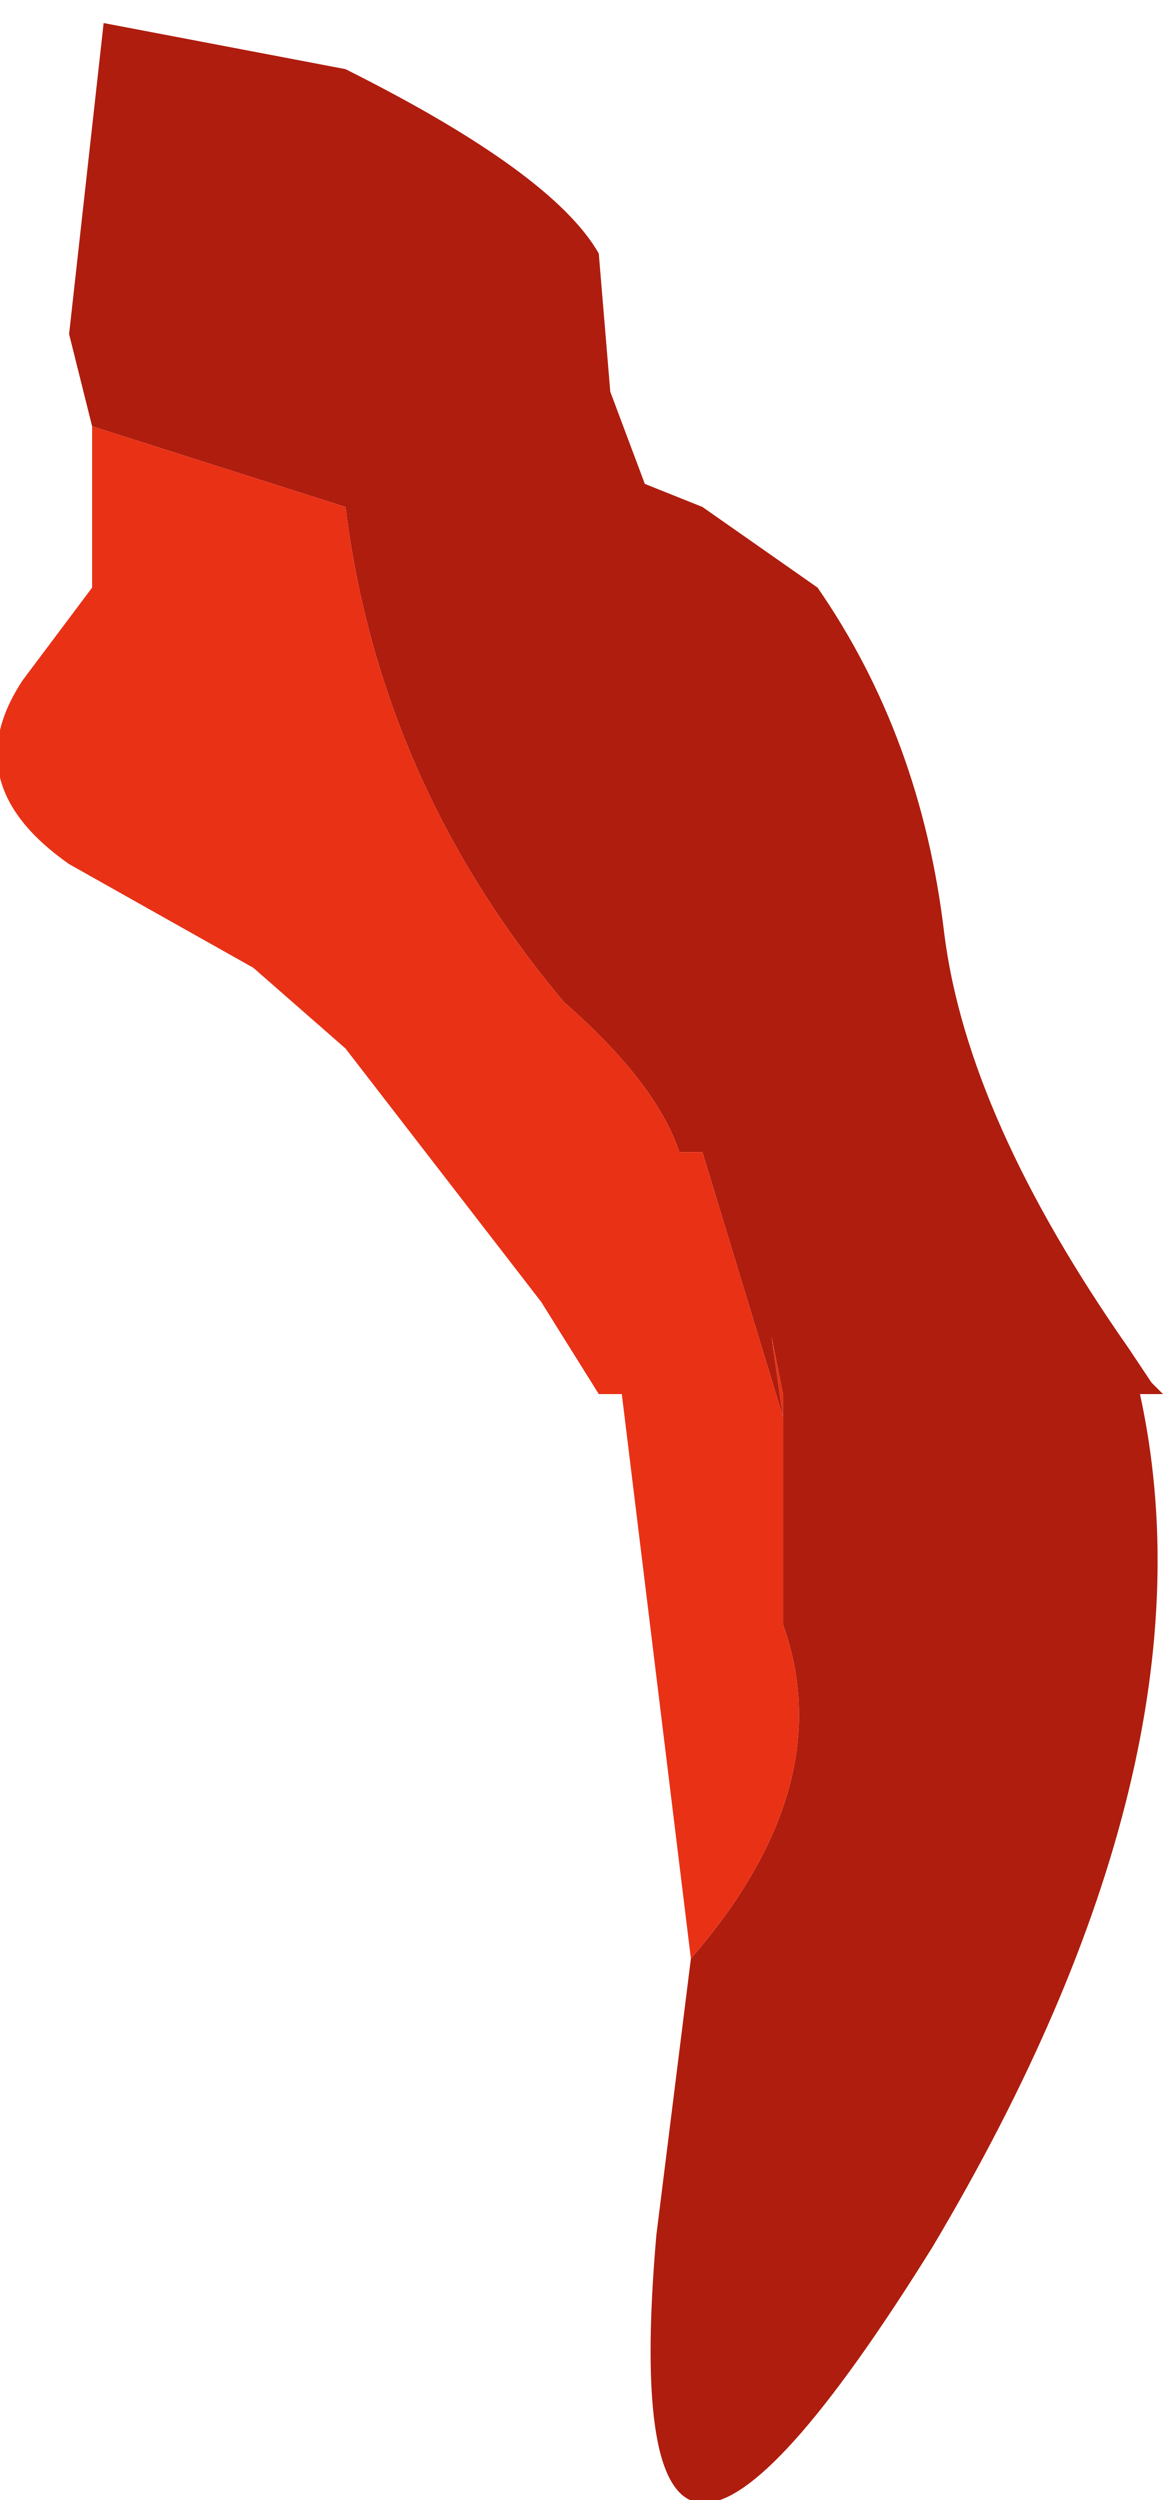
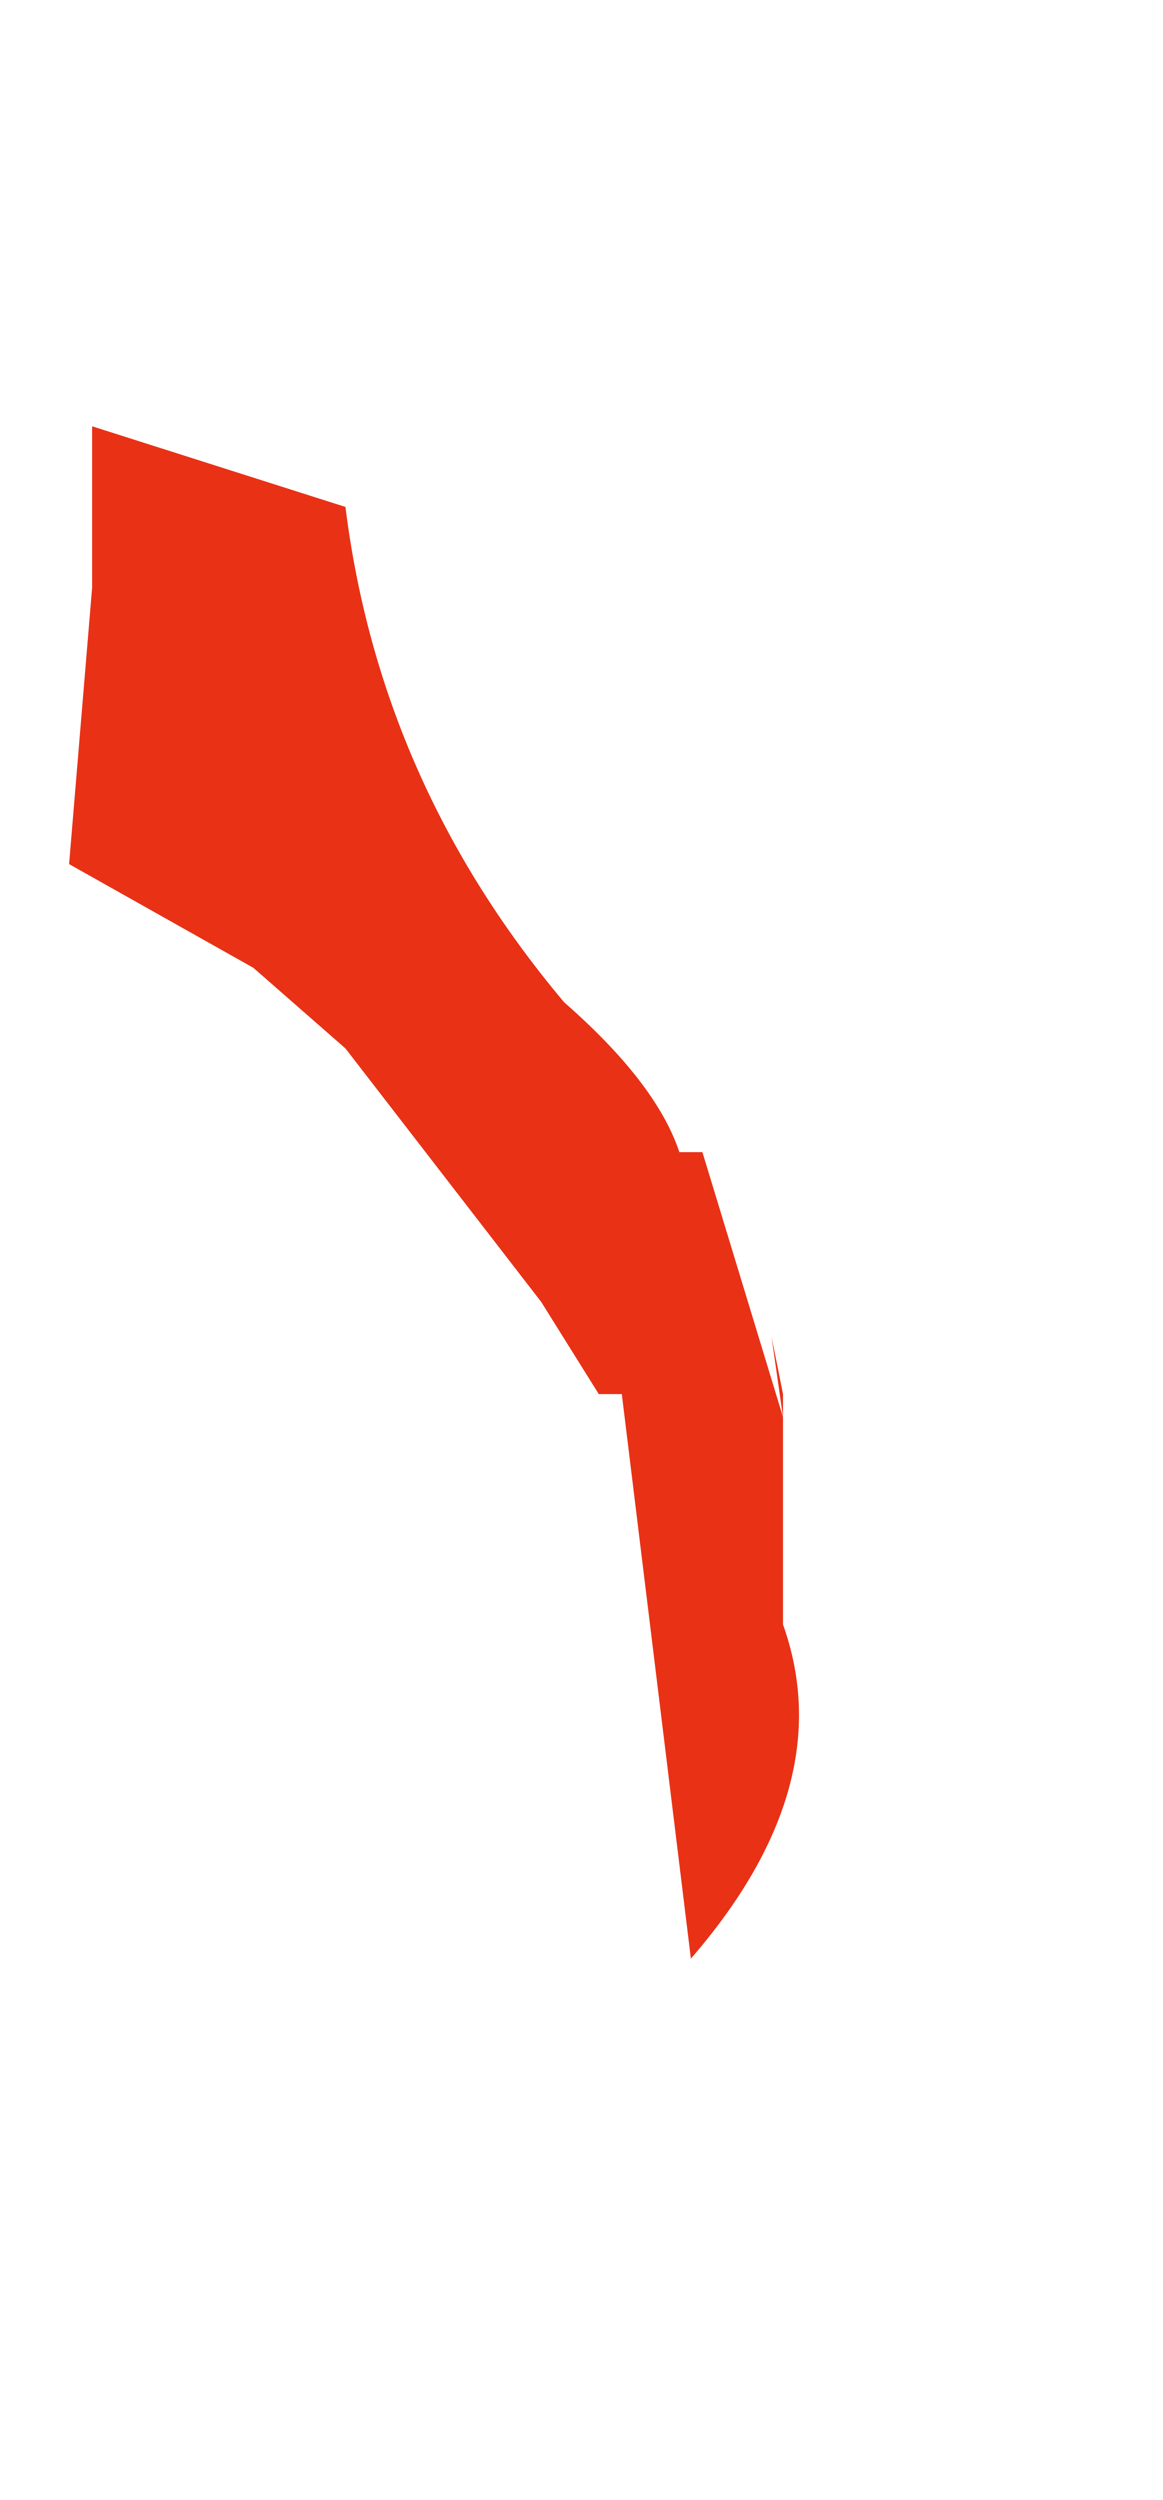
<svg xmlns="http://www.w3.org/2000/svg" height="10.85px" width="5.05px">
  <g transform="matrix(1.0, 0.0, 0.0, 1.0, 4.4, 3.65)">
-     <path d="M-4.0 -1.8 L-4.1 -2.2 -3.95 -3.55 -2.9 -3.35 Q-2.0 -2.9 -1.8 -2.55 L-1.75 -1.95 -1.6 -1.55 -1.35 -1.45 -0.85 -1.1 Q-0.4 -0.45 -0.3 0.4 -0.2 1.2 0.5 2.2 L0.6 2.35 0.65 2.4 0.55 2.4 Q0.9 4.0 -0.35 6.1 -1.75 8.35 -1.55 6.05 L-1.4 4.85 Q-0.75 4.1 -1.0 3.4 L-1.0 3.35 -1.0 2.4 -1.05 2.15 -1.0 2.5 -1.35 1.35 -1.45 1.35 Q-1.55 1.05 -1.95 0.7 -2.75 -0.25 -2.9 -1.45 L-4.0 -1.8" fill="#af1d0e" fill-rule="evenodd" stroke="none" />
-     <path d="M-1.4 4.85 L-1.7 2.4 -1.8 2.4 -2.05 2.0 -2.9 0.9 -3.3 0.55 -4.1 0.1 Q-4.6 -0.25 -4.3 -0.7 L-4.0 -1.1 -4.0 -1.8 -2.9 -1.45 Q-2.75 -0.25 -1.95 0.7 -1.55 1.05 -1.45 1.35 L-1.35 1.35 -1.0 2.5 -1.05 2.15 -1.0 2.4 -1.0 3.35 -1.0 3.4 Q-0.75 4.1 -1.4 4.85" fill="#e93116" fill-rule="evenodd" stroke="none" />
+     <path d="M-1.4 4.85 L-1.7 2.4 -1.8 2.4 -2.05 2.0 -2.9 0.9 -3.3 0.55 -4.1 0.1 L-4.0 -1.1 -4.0 -1.8 -2.9 -1.45 Q-2.75 -0.25 -1.95 0.7 -1.55 1.05 -1.45 1.35 L-1.35 1.35 -1.0 2.5 -1.05 2.15 -1.0 2.4 -1.0 3.35 -1.0 3.4 Q-0.75 4.1 -1.4 4.85" fill="#e93116" fill-rule="evenodd" stroke="none" />
  </g>
</svg>